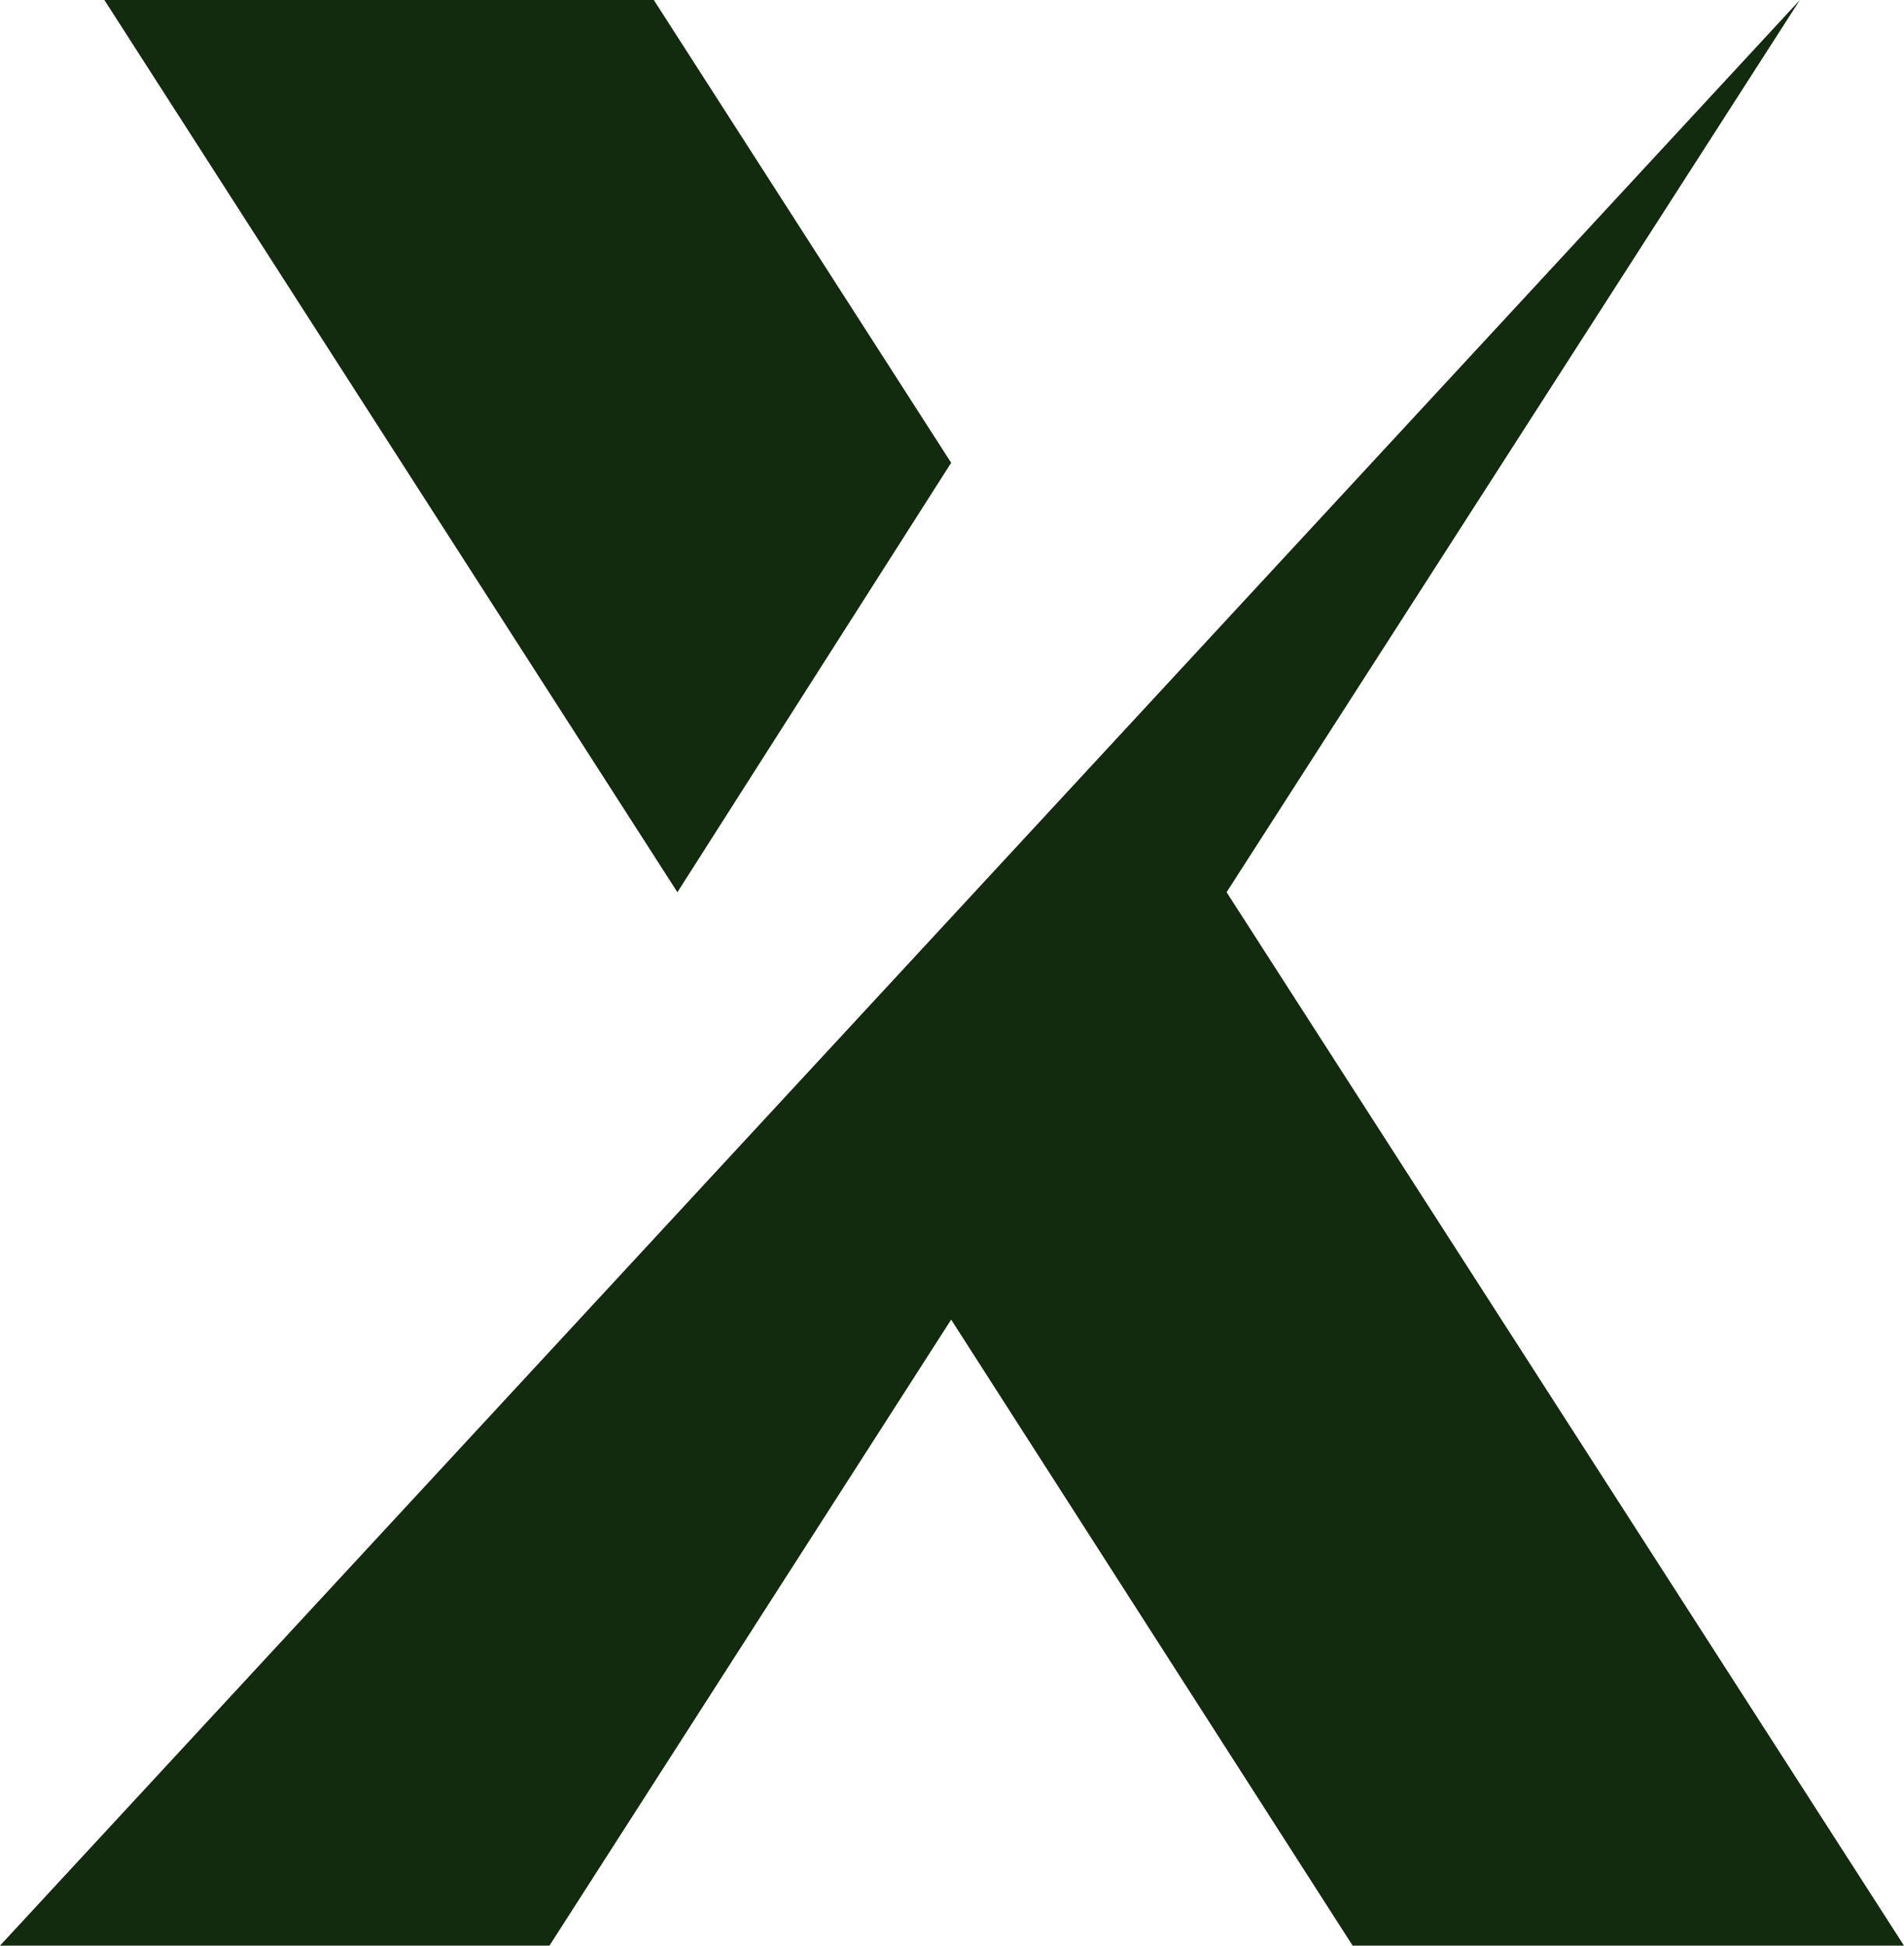
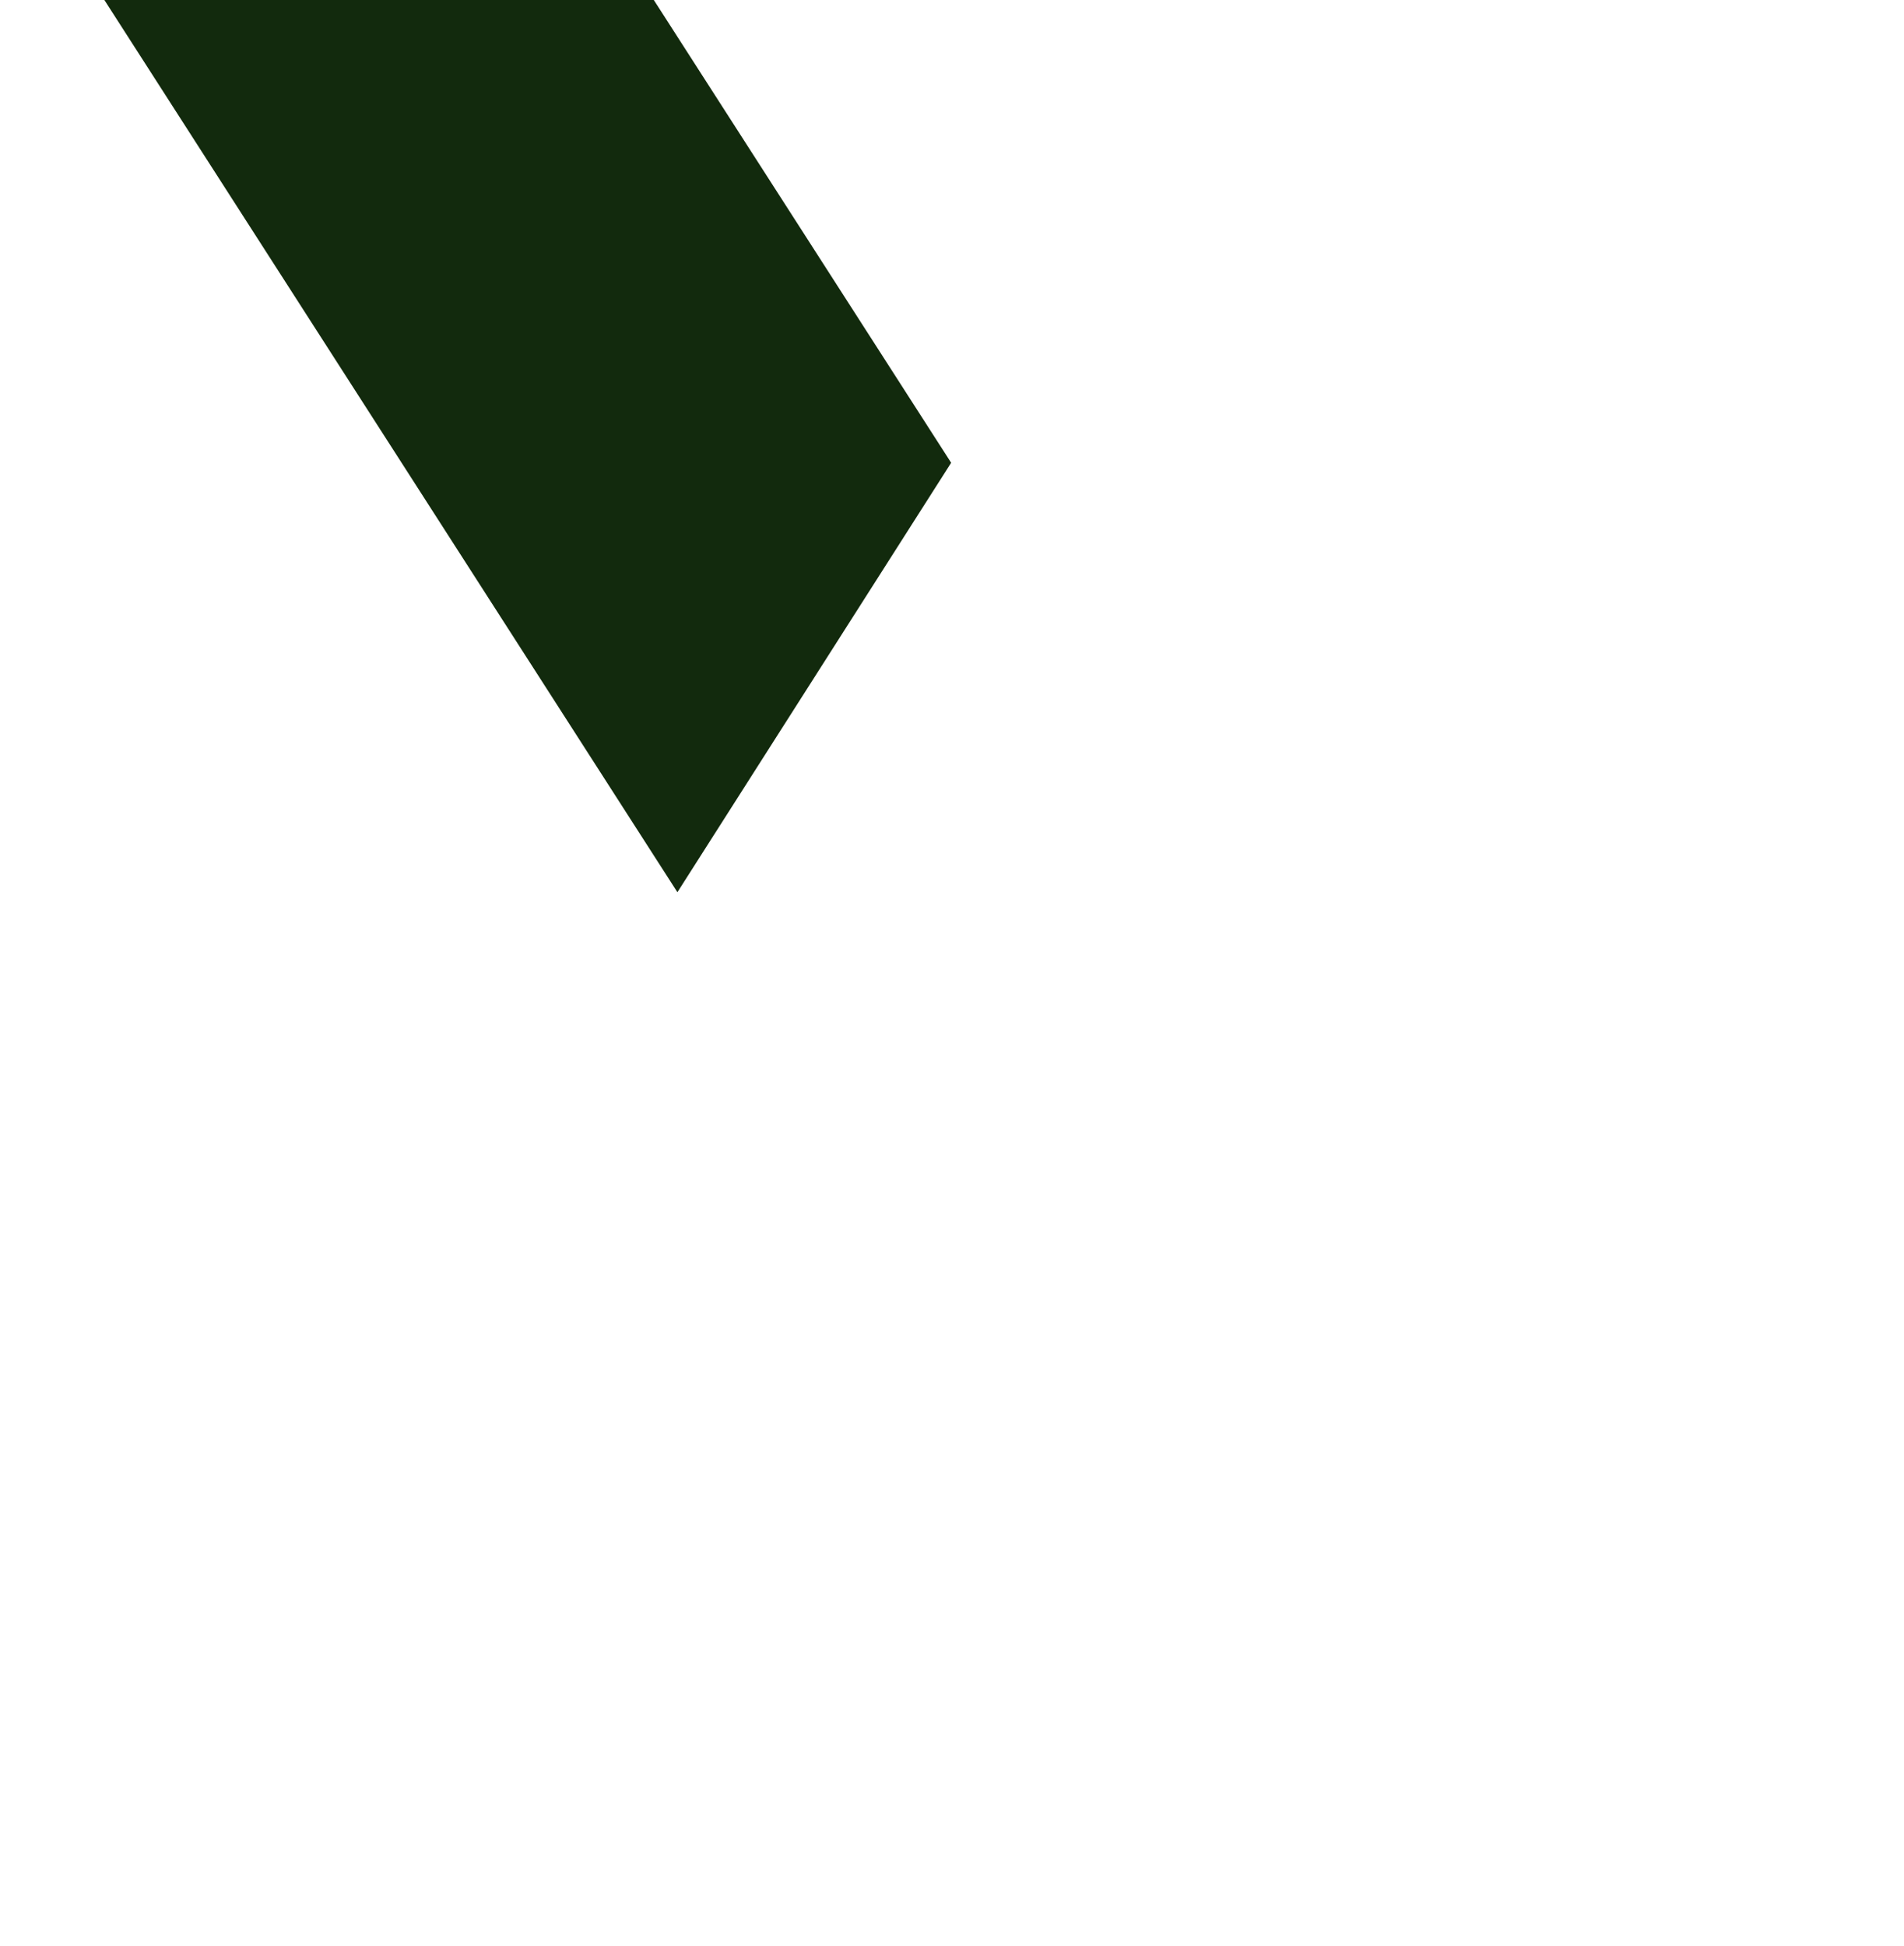
<svg xmlns="http://www.w3.org/2000/svg" width="15.816" height="16.161" viewBox="0 0 15.816 16.161">
  <g id="Gruppe_25" data-name="Gruppe 25" transform="translate(0)">
-     <path id="Pfad_27" data-name="Pfad 27" d="M0,16.161H4.564l3.337-5.2,3.335,5.2h4.58l-5.627-8.75L14.951,0Z" fill="#122a0d" />
    <path id="Pfad_28" data-name="Pfad 28" d="M.53,0,5.29,7.411,7.564,3.844,5.094,0Z" transform="translate(0.337)" fill="#122a0d" />
  </g>
</svg>